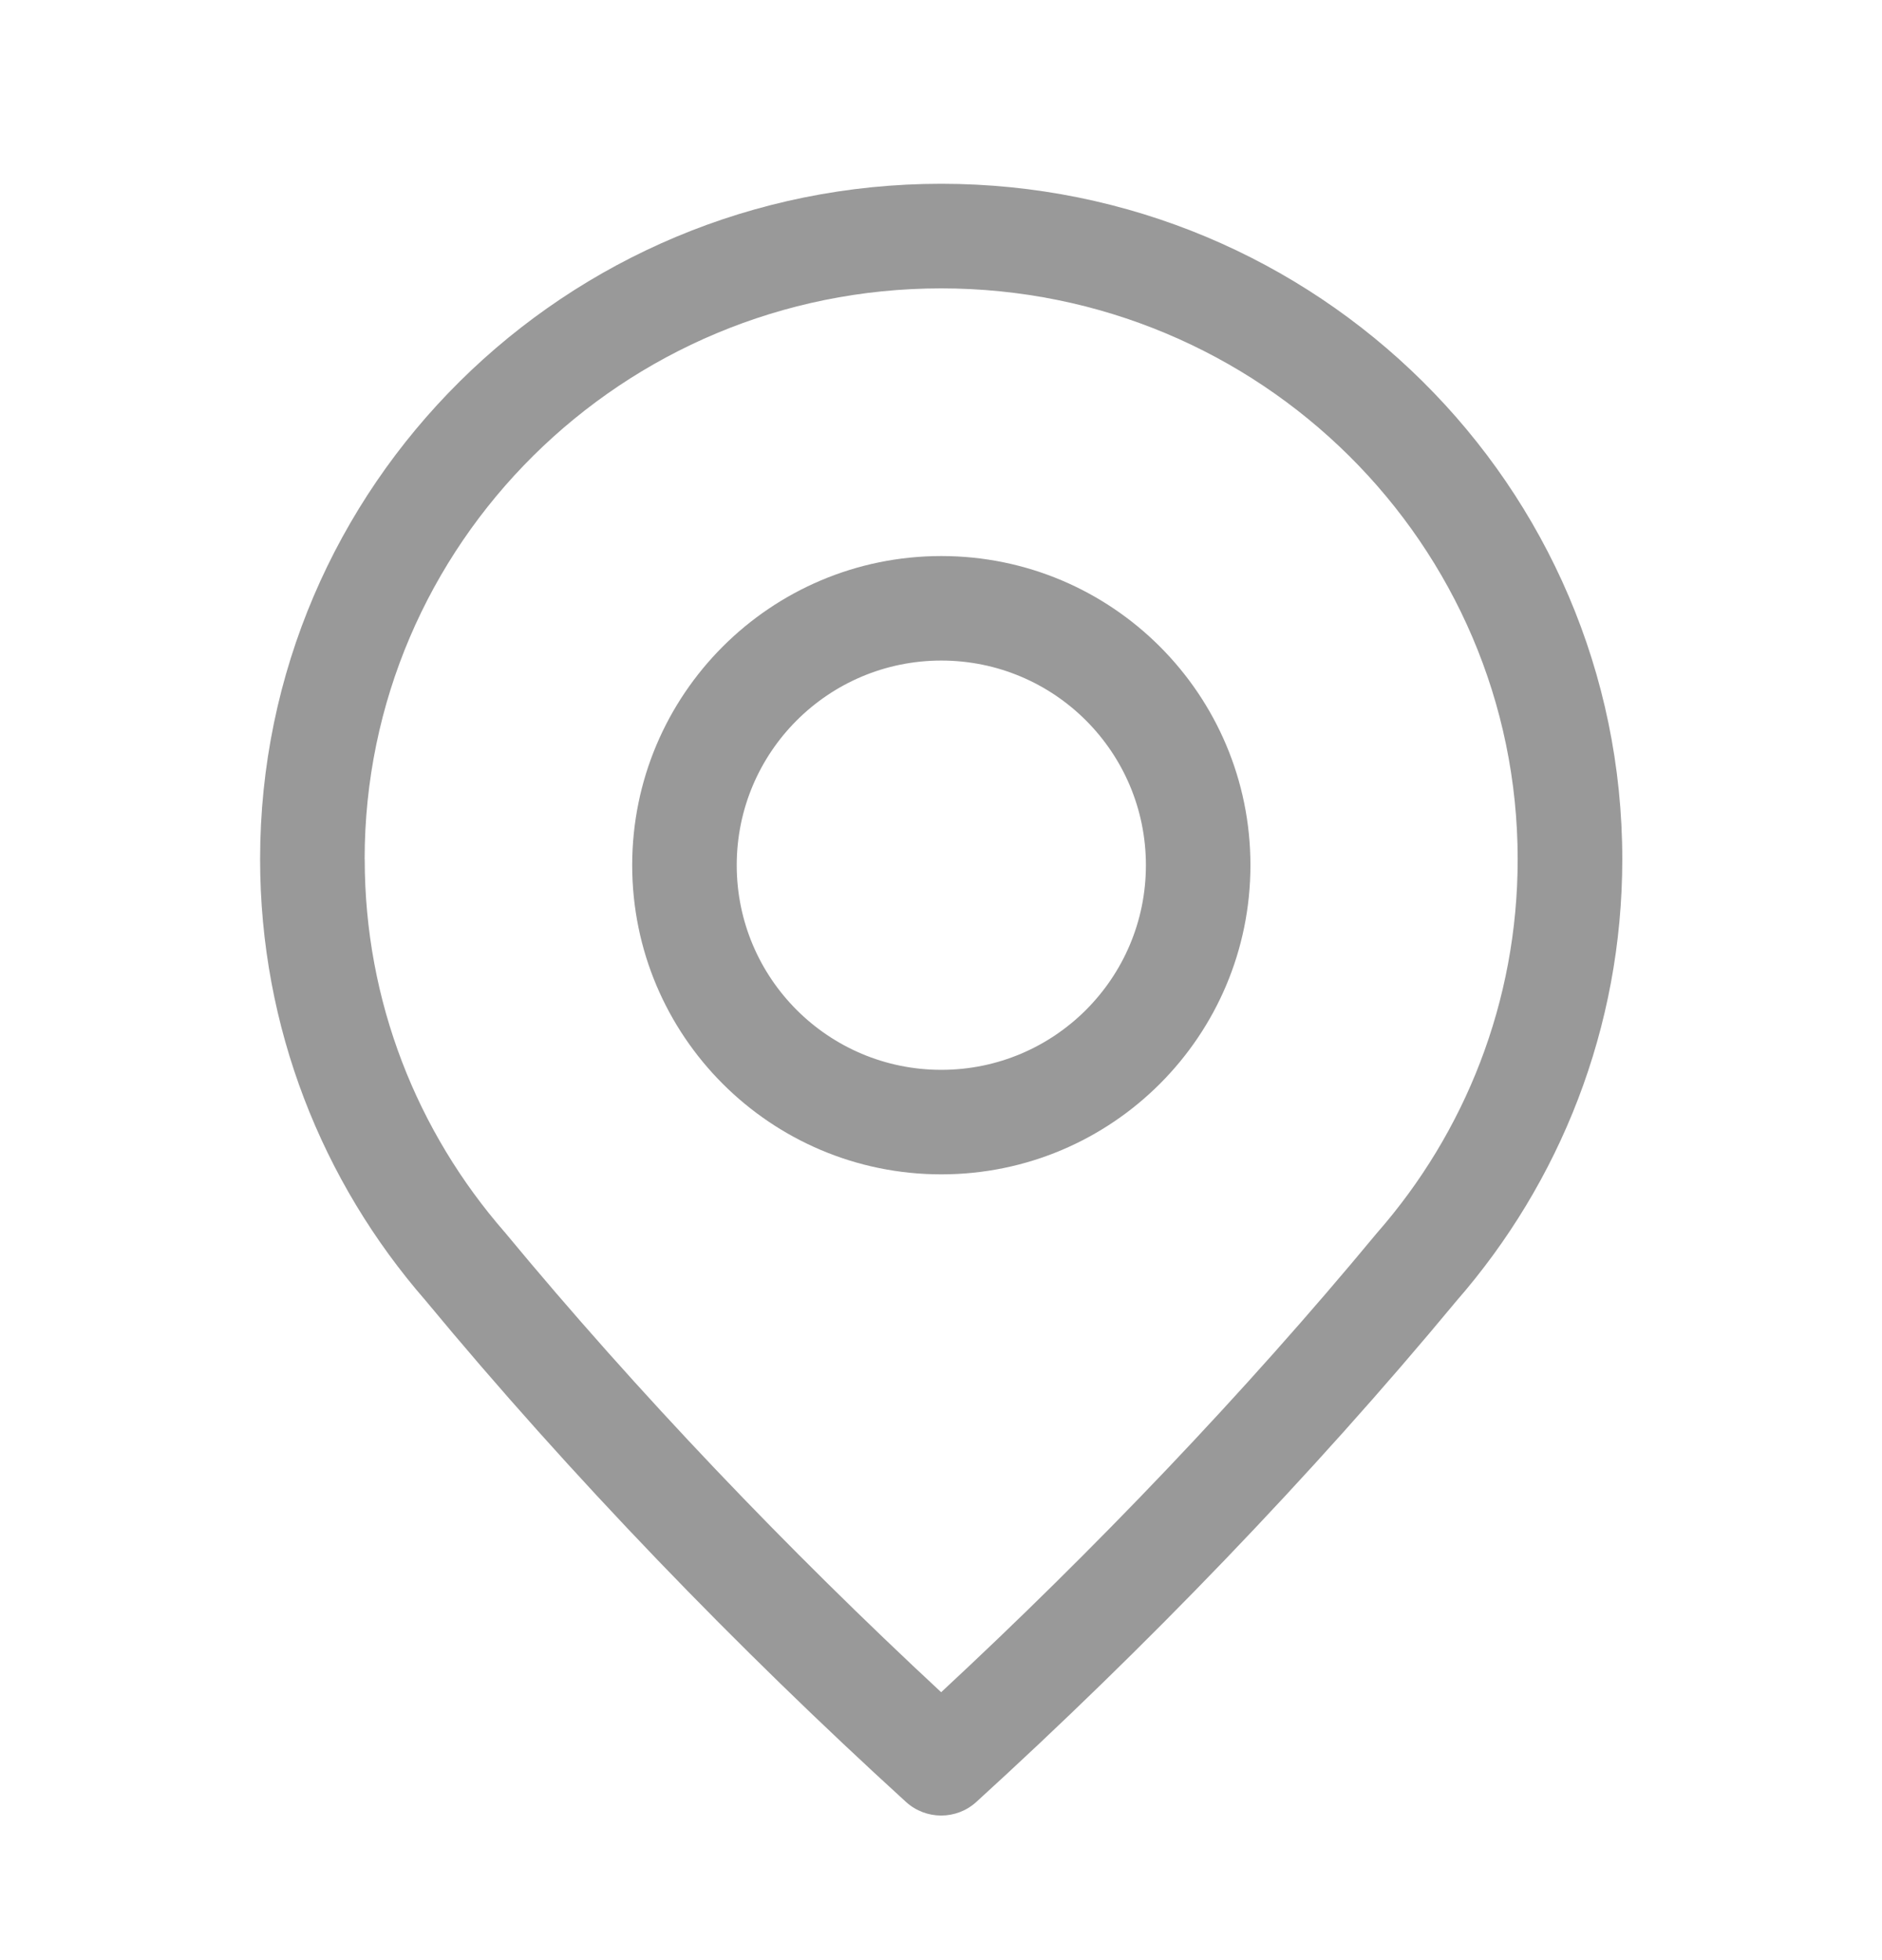
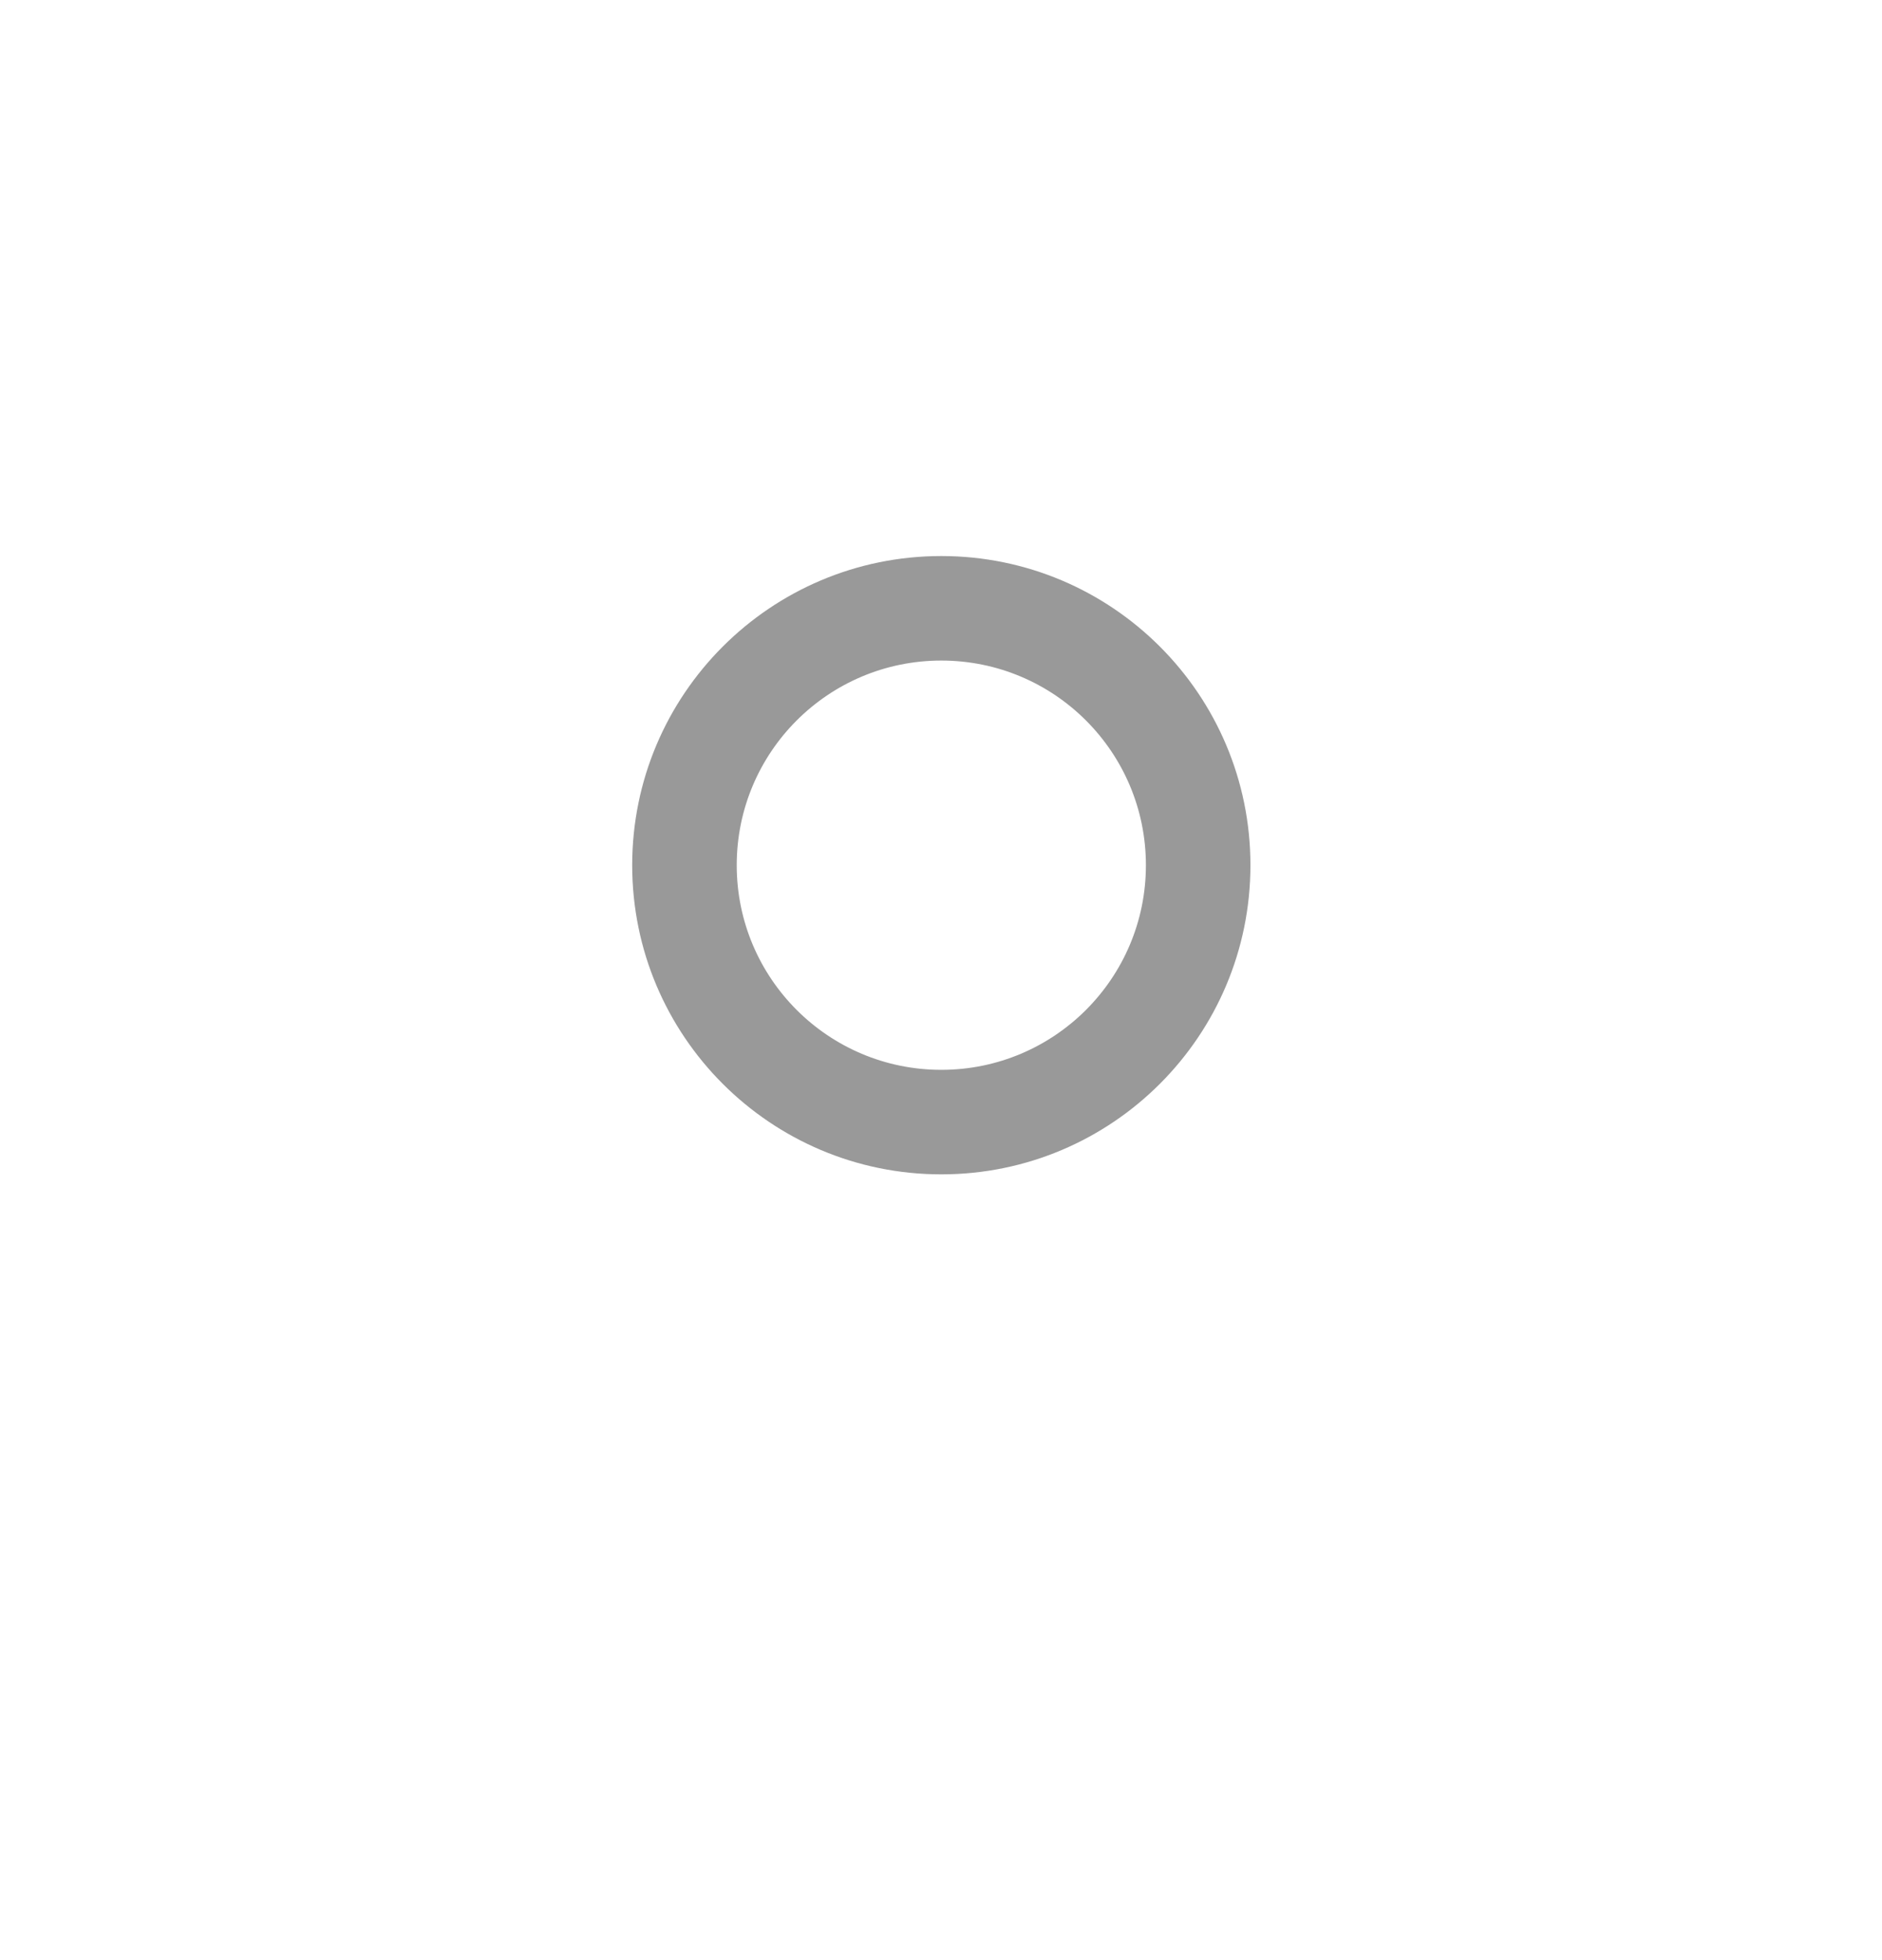
<svg xmlns="http://www.w3.org/2000/svg" fill="none" height="25" viewBox="0 0 24 25" width="24">
  <g clip-rule="evenodd" fill="#000" fill-opacity=".4" fill-rule="evenodd">
    <path d="m12.004 7.092c-2.177 0-3.942 1.766-3.942 3.943 0 2.178 1.765 3.943 3.942 3.943 2.178 0 3.942-1.766 3.942-3.943 0-2.178-1.765-3.943-3.942-3.943zm-2.609 3.943c0-1.442 1.168-2.61 2.609-2.61 1.441 0 2.609 1.168 2.609 2.61s-1.168 2.61-2.609 2.61c-1.441 0-2.609-1.168-2.609-2.61z" />
-     <path d="m12.002 2.344c-4.791 0-8.685 3.851-8.685 8.615 0 2.15.795 4.117 2.107 5.625 1.857 2.244 3.981 4.44 6.129 6.398.255.232.644.232.898 0 2.145-1.955 4.266-4.149 6.122-6.389 1.317-1.51 2.115-3.48 2.115-5.634 0-4.763-3.894-8.615-8.685-8.615zm-7.352 8.615c0-4.016 3.286-7.281 7.352-7.281 4.066 0 7.352 3.266 7.352 7.281 0 1.821-.674 3.486-1.791 4.763l-.006.007-.006.007c-1.684 2.034-3.598 4.035-5.549 5.847-1.954-1.815-3.87-3.819-5.556-5.856l-.005-.007-.006-.006c-1.113-1.277-1.784-2.938-1.784-4.755z" />
  </g>
</svg>